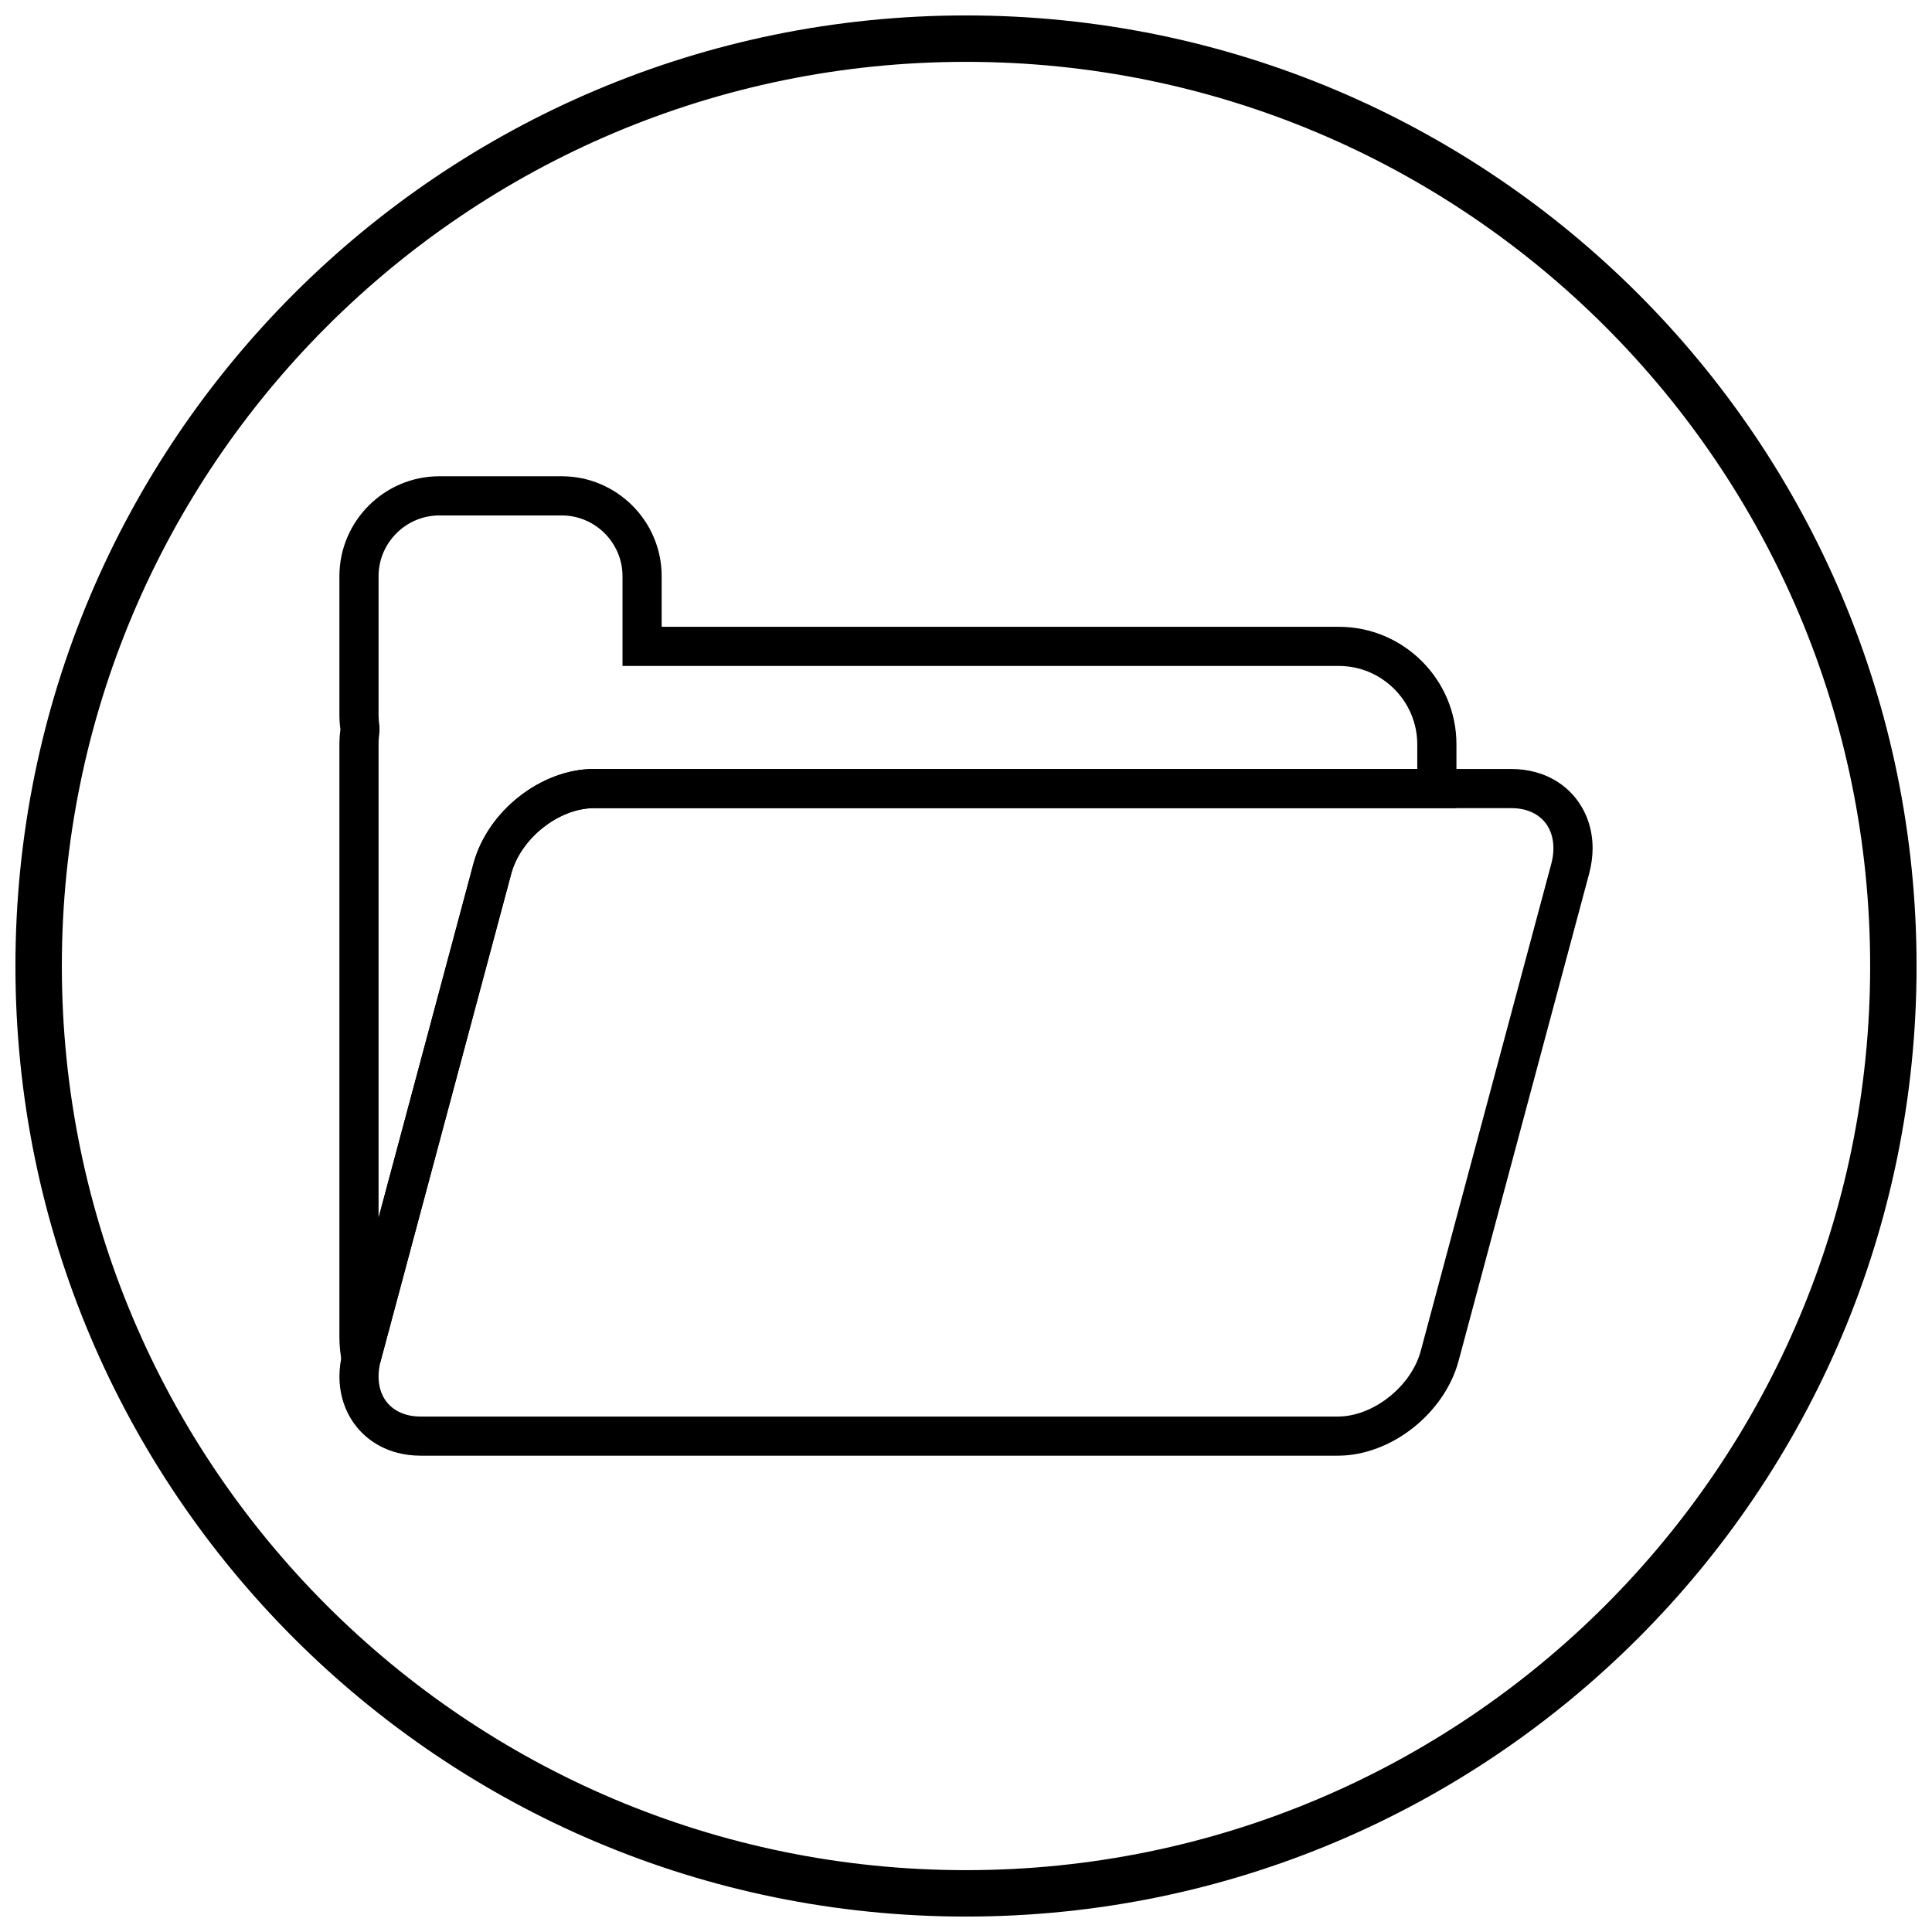
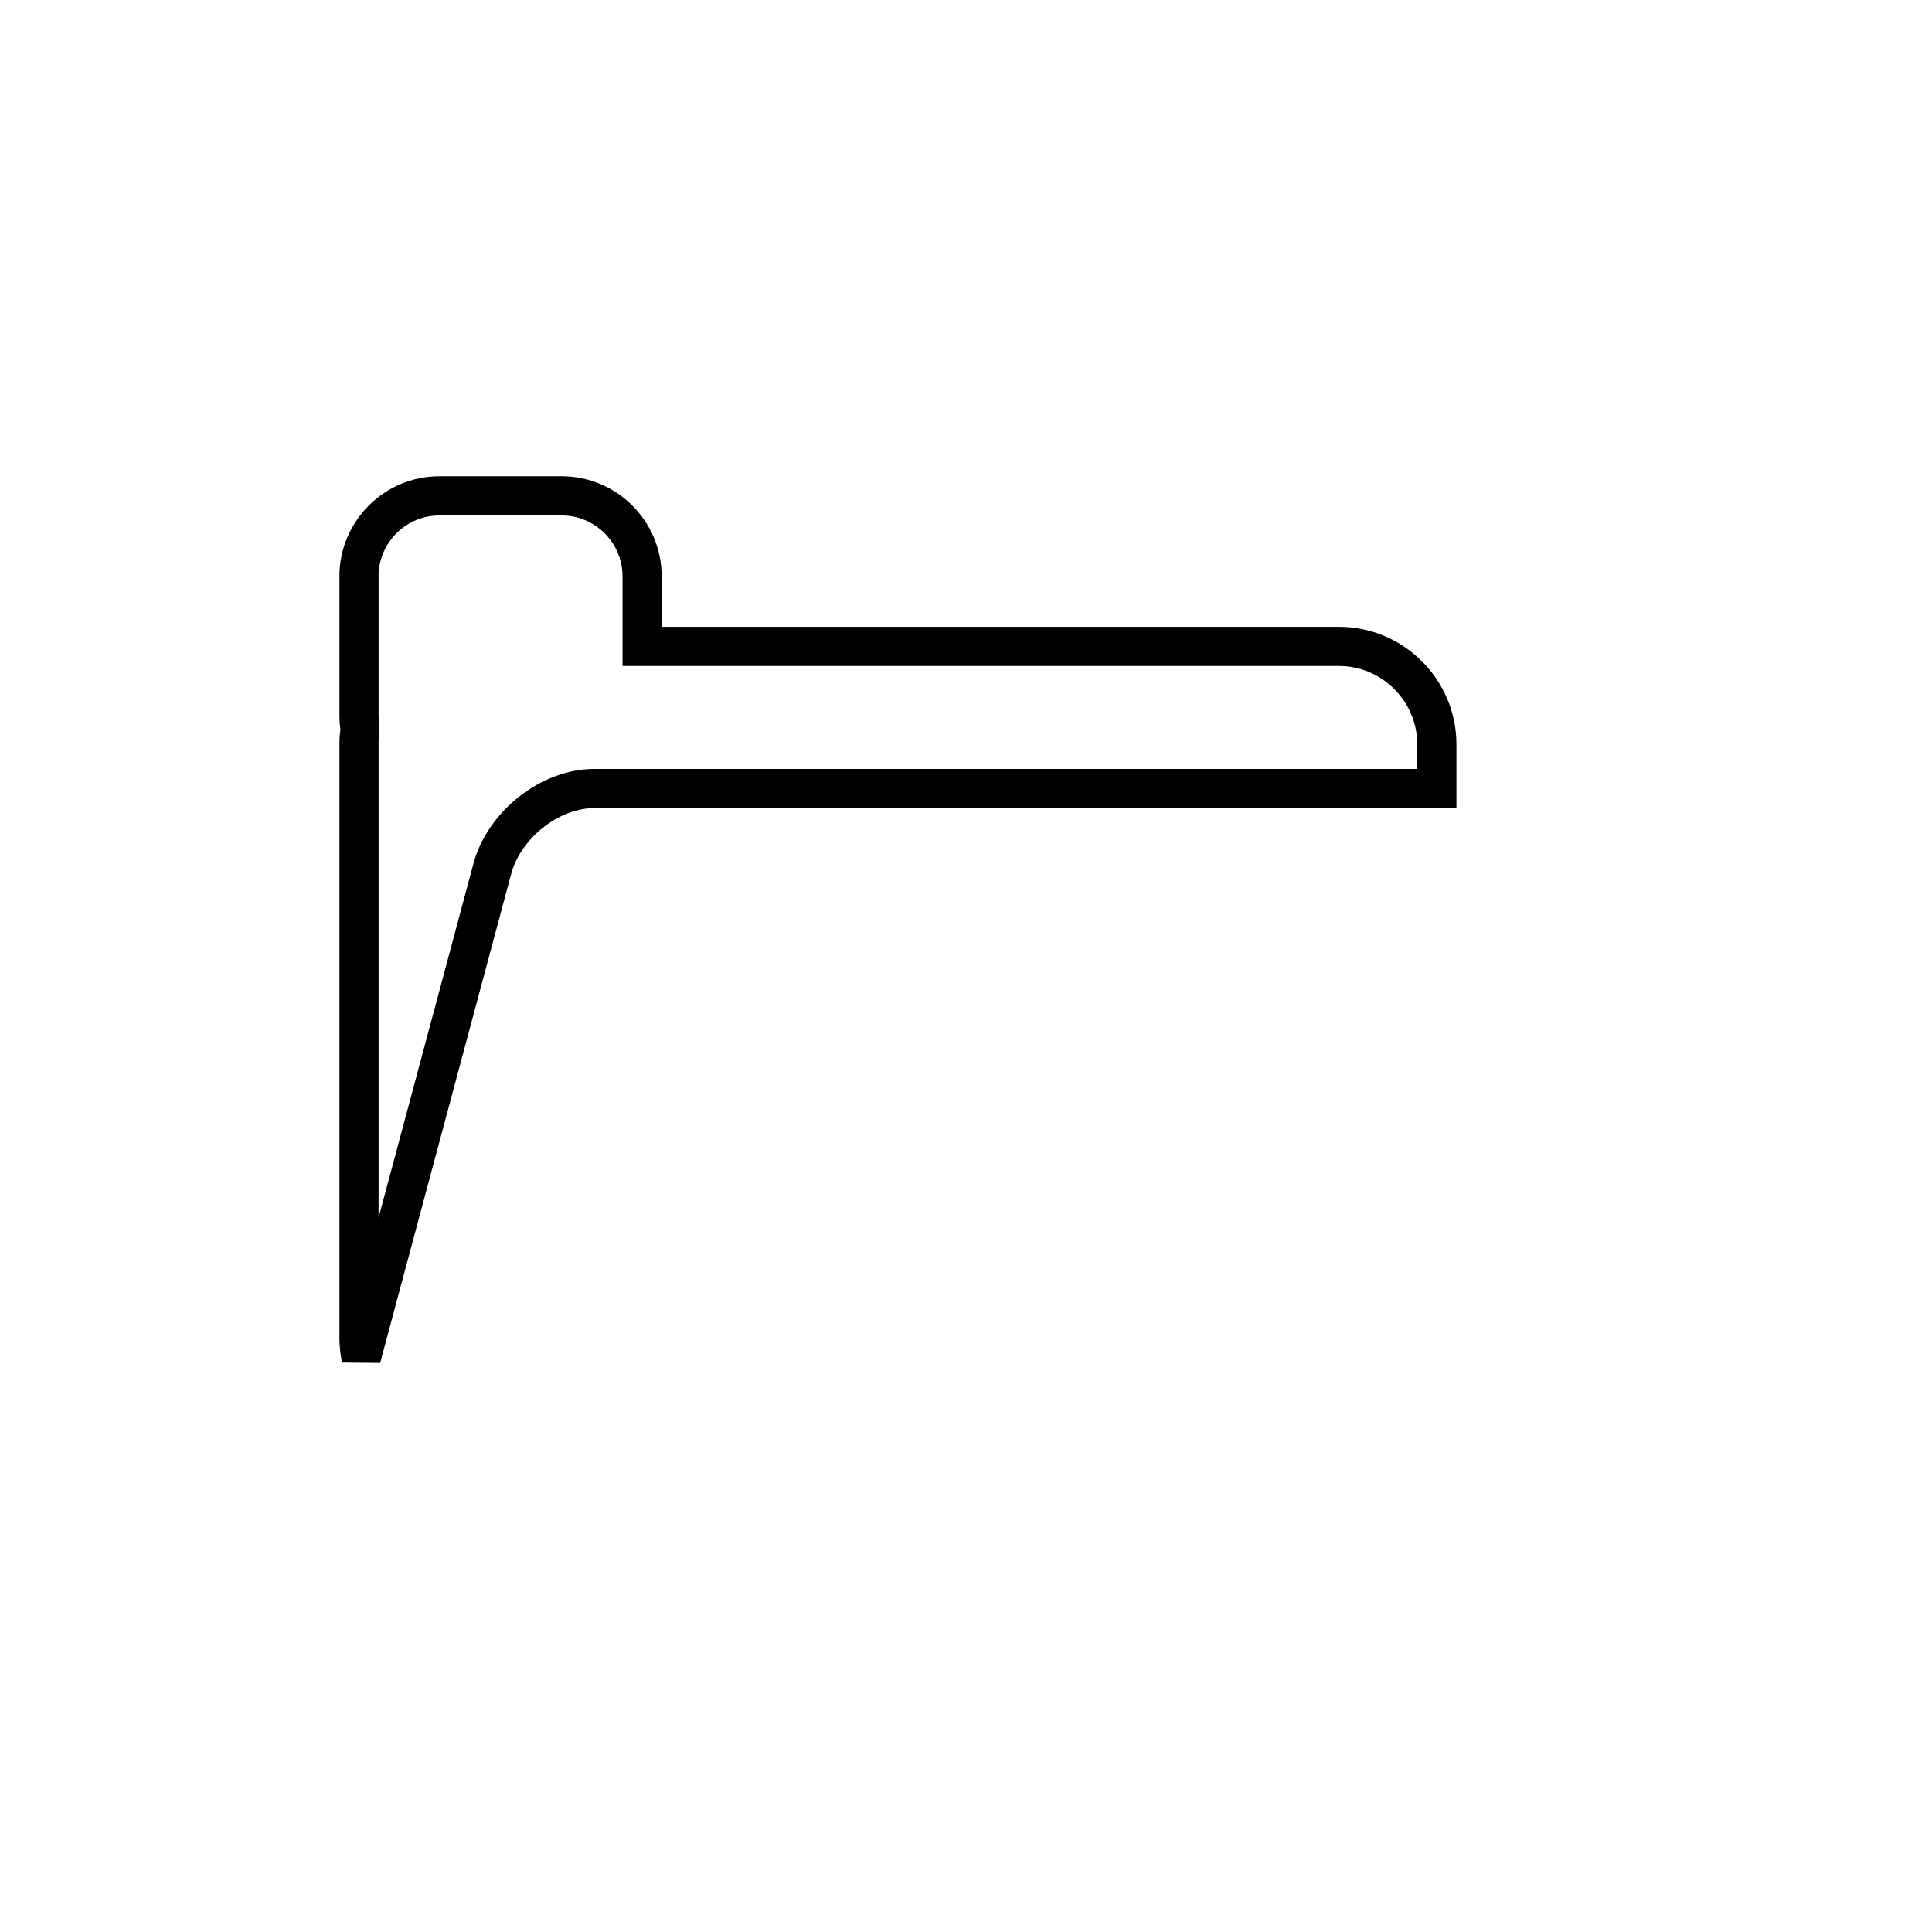
<svg xmlns="http://www.w3.org/2000/svg" width="800px" height="800px" version="1.1" viewBox="144 144 512 512">
  <defs>
    <clipPath id="a">
-       <path d="m148.09 148.09h503.81v503.81h-503.81z" />
-     </clipPath>
+       </clipPath>
  </defs>
-   <path d="m301.44 347.79h243.1c2.211 0 4.32 0.281 6.301 0.812 4.637 1.242 8.434 3.848 11.098 7.402 2.644 3.535 4.117 7.93 4.117 12.773 0 2.176-0.301 4.461-0.93 6.809l-34.582 129.06c-1.863 6.961-6.352 13.242-12.078 17.762-5.762 4.543-12.859 7.363-19.902 7.363h-243.1c-2.211 0-4.32-0.281-6.301-0.812-4.637-1.242-8.434-3.848-11.094-7.402-2.644-3.535-4.113-7.926-4.113-12.773 0-2.176 0.301-4.461 0.93-6.812l34.582-129.06c1.863-6.961 6.352-13.246 12.078-17.762 5.762-4.543 12.859-7.363 19.902-7.363zm243.1 10.379h-243.1c-4.656 0-9.48 1.965-13.496 5.133-4.051 3.195-7.199 7.547-8.473 12.289l-34.582 129.06c-0.383 1.43-0.566 2.816-0.566 4.137 0 2.59 0.719 4.848 2.008 6.57 1.273 1.703 3.152 2.965 5.5 3.594 1.09 0.293 2.301 0.445 3.625 0.445h243.1c4.656 0 9.48-1.965 13.496-5.133 4.051-3.195 7.203-7.547 8.473-12.289l34.582-129.06c0.383-1.43 0.566-2.816 0.566-4.133 0-2.59-0.719-4.848-2.008-6.574-1.273-1.699-3.156-2.965-5.5-3.594-1.09-0.293-2.301-0.445-3.625-0.445z" />
  <path d="m319.35 310.11h179.49c8.566 0 16.352 3.5 21.992 9.141s9.141 13.426 9.141 21.992v16.914h-228.53c-4.656 0-9.48 1.965-13.496 5.133-4.051 3.195-7.199 7.547-8.473 12.289l-34.582 129.06c-0.074 0.285-0.055 0.18-0.074 0.258-0.055 0.223 0.008-0.027-0.066 0.301l-10.113-0.102c-0.219-1.02-0.387-2.098-0.508-3.227-0.121-1.145-0.184-2.227-0.184-3.238v-157.39c0-0.766 0.035-1.566 0.098-2.402 0.035-0.469 0.094-0.984 0.168-1.543-0.074-0.496-0.129-0.977-0.168-1.445-0.066-0.758-0.098-1.516-0.098-2.273v-36.898c0-7.281 2.977-13.898 7.769-18.695 4.793-4.793 11.41-7.769 18.695-7.769h32.473c7.281 0 13.898 2.977 18.695 7.769 4.793 4.793 7.769 11.41 7.769 18.695zm179.49 10.379h-189.87v-23.805c0-4.418-1.812-8.438-4.731-11.355-2.918-2.918-6.938-4.731-11.355-4.731h-32.473c-4.418 0-8.438 1.812-11.355 4.731-2.918 2.918-4.731 6.938-4.731 11.355v36.898c0 0.473 0.02 0.934 0.059 1.379 0.043 0.508 0.102 0.973 0.176 1.387v1.664c-0.066 0.418-0.125 0.949-0.176 1.598-0.039 0.496-0.059 1.039-0.059 1.633v125.46l25.133-93.801c1.863-6.961 6.352-13.246 12.078-17.762 5.762-4.543 12.859-7.363 19.902-7.363h218.15v-6.539c0-5.703-2.336-10.891-6.102-14.652-3.766-3.766-8.953-6.102-14.652-6.102z" />
  <g clip-path="url(#a)">
-     <path d="m400 148.09c139.12 0 251.91 112.78 251.91 251.91s-112.78 251.91-251.91 251.91-251.91-112.78-251.91-251.91 112.78-251.91 251.91-251.91zm0 12.301c132.33 0 239.61 107.27 239.61 239.61s-107.27 239.61-239.61 239.61-239.61-107.27-239.61-239.61 107.27-239.61 239.61-239.61z" fill-rule="evenodd" />
-   </g>
+     </g>
</svg>